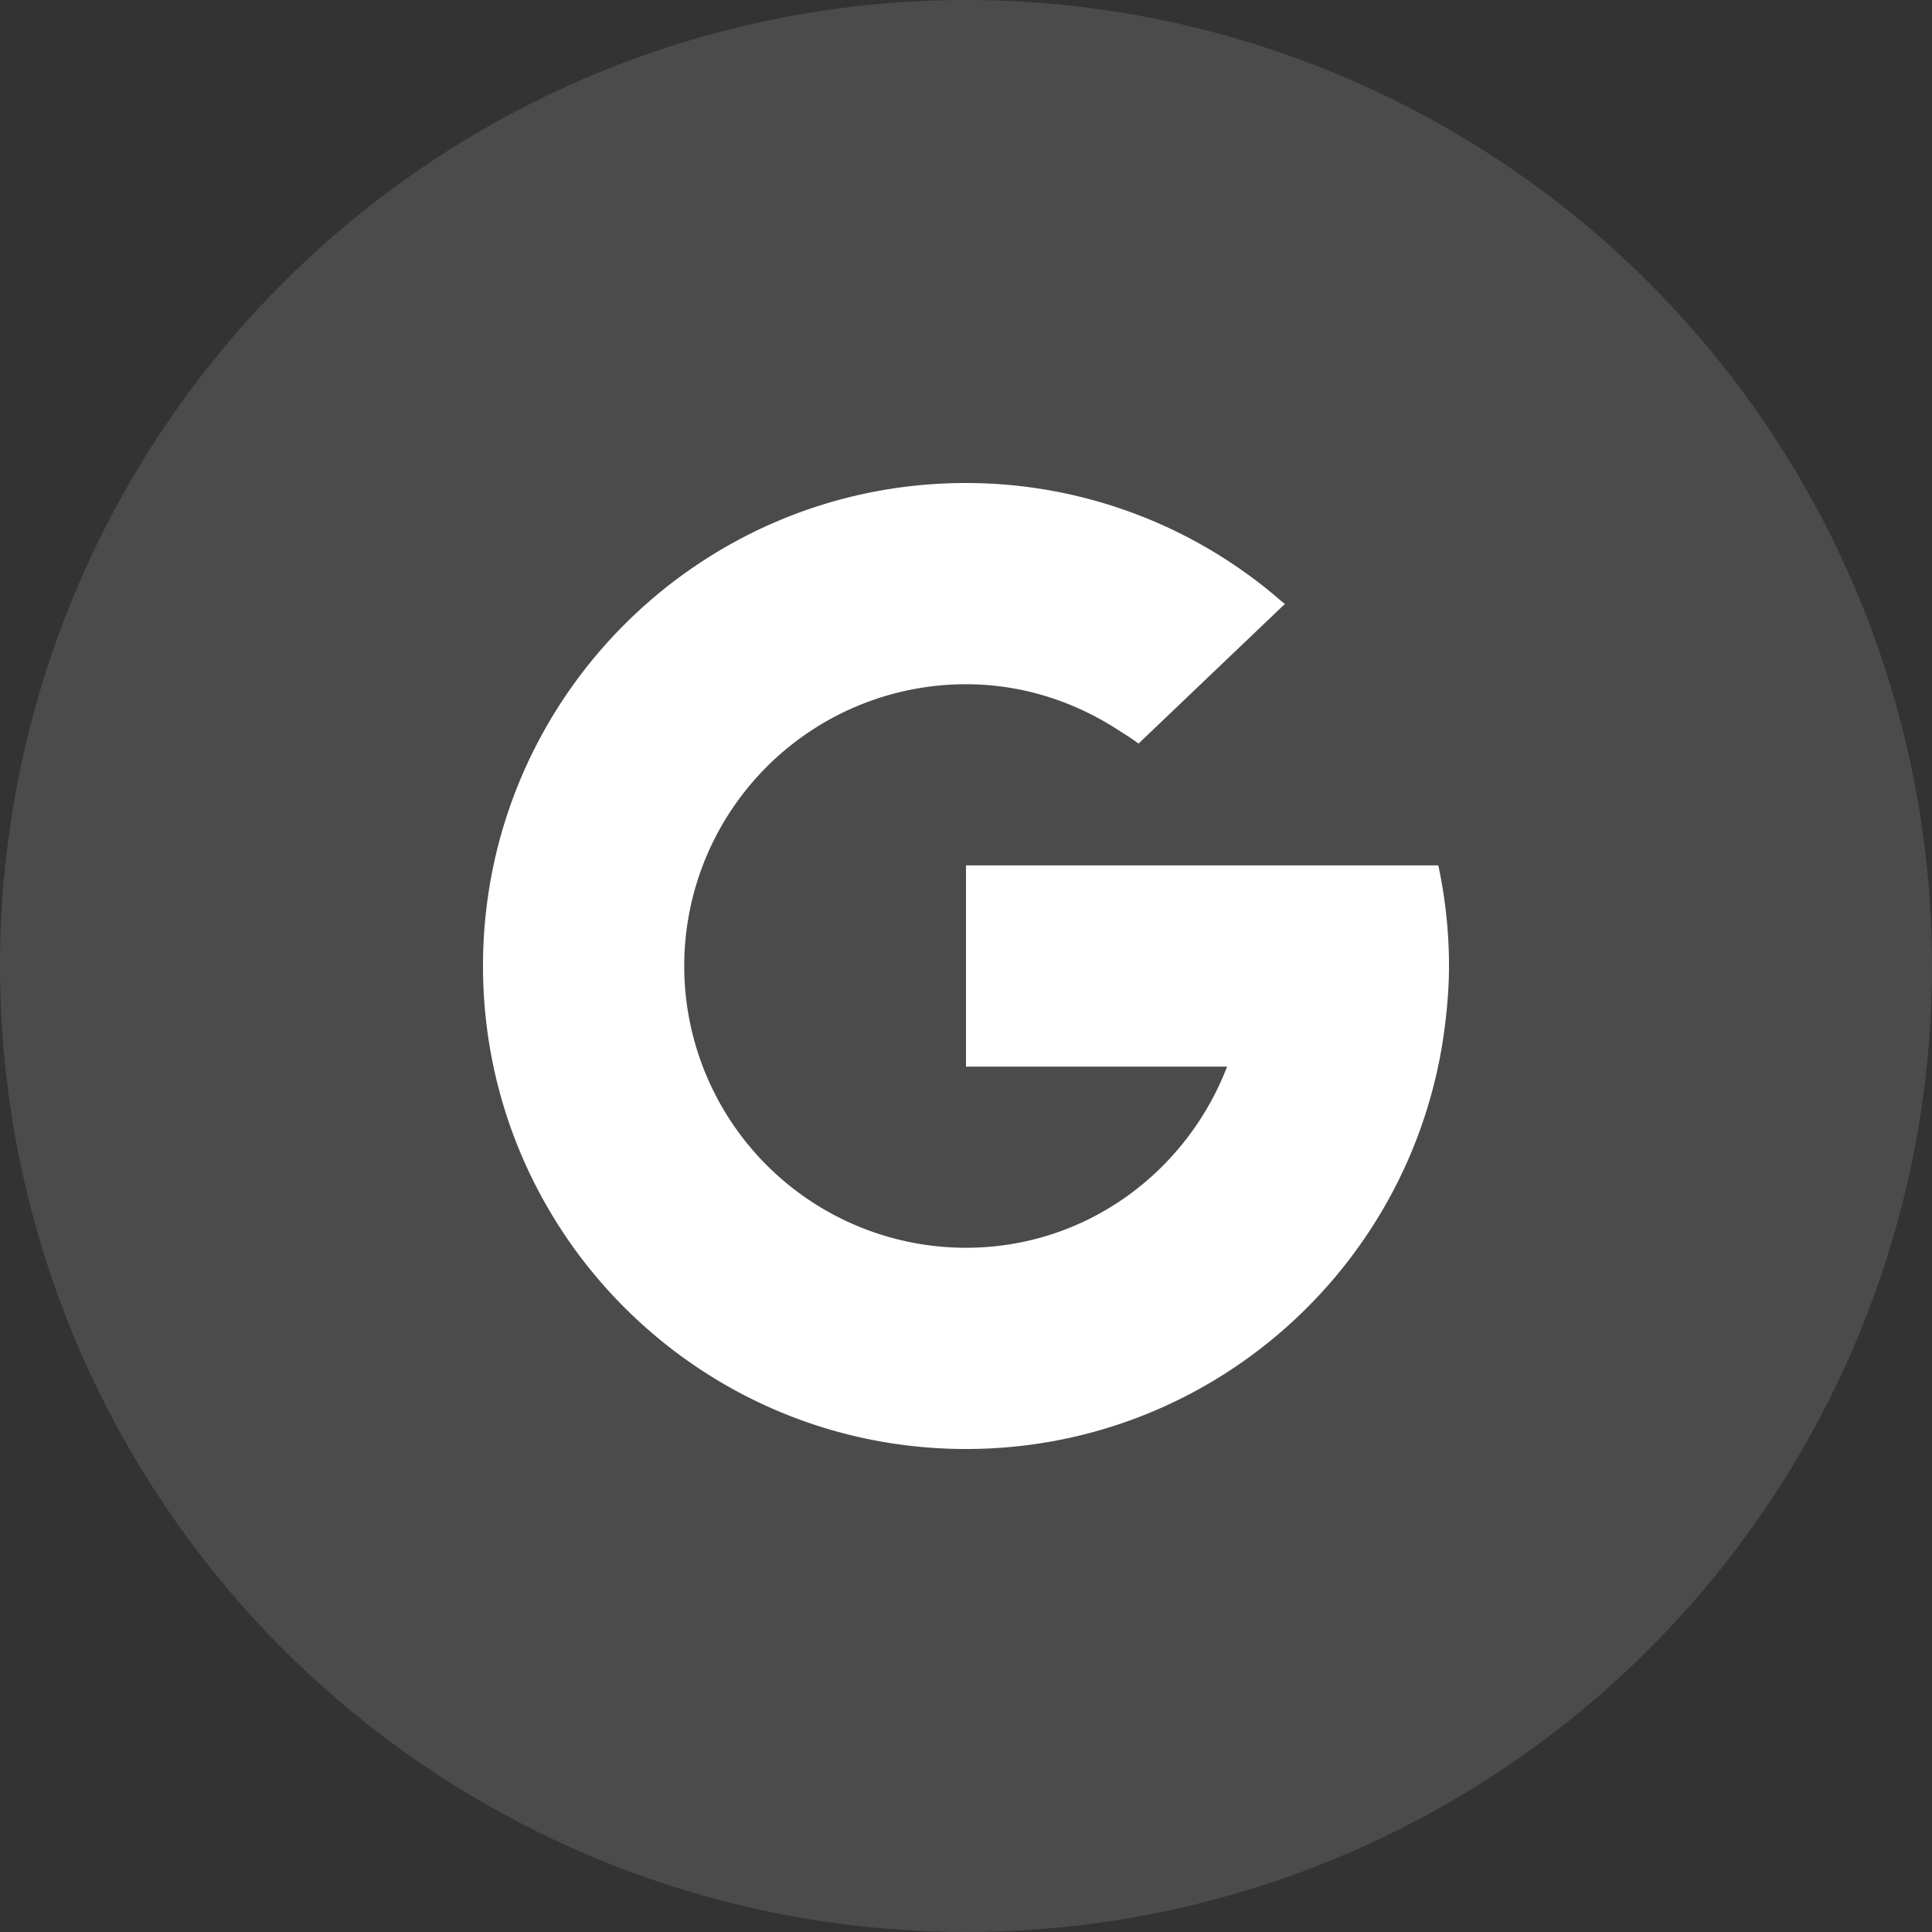
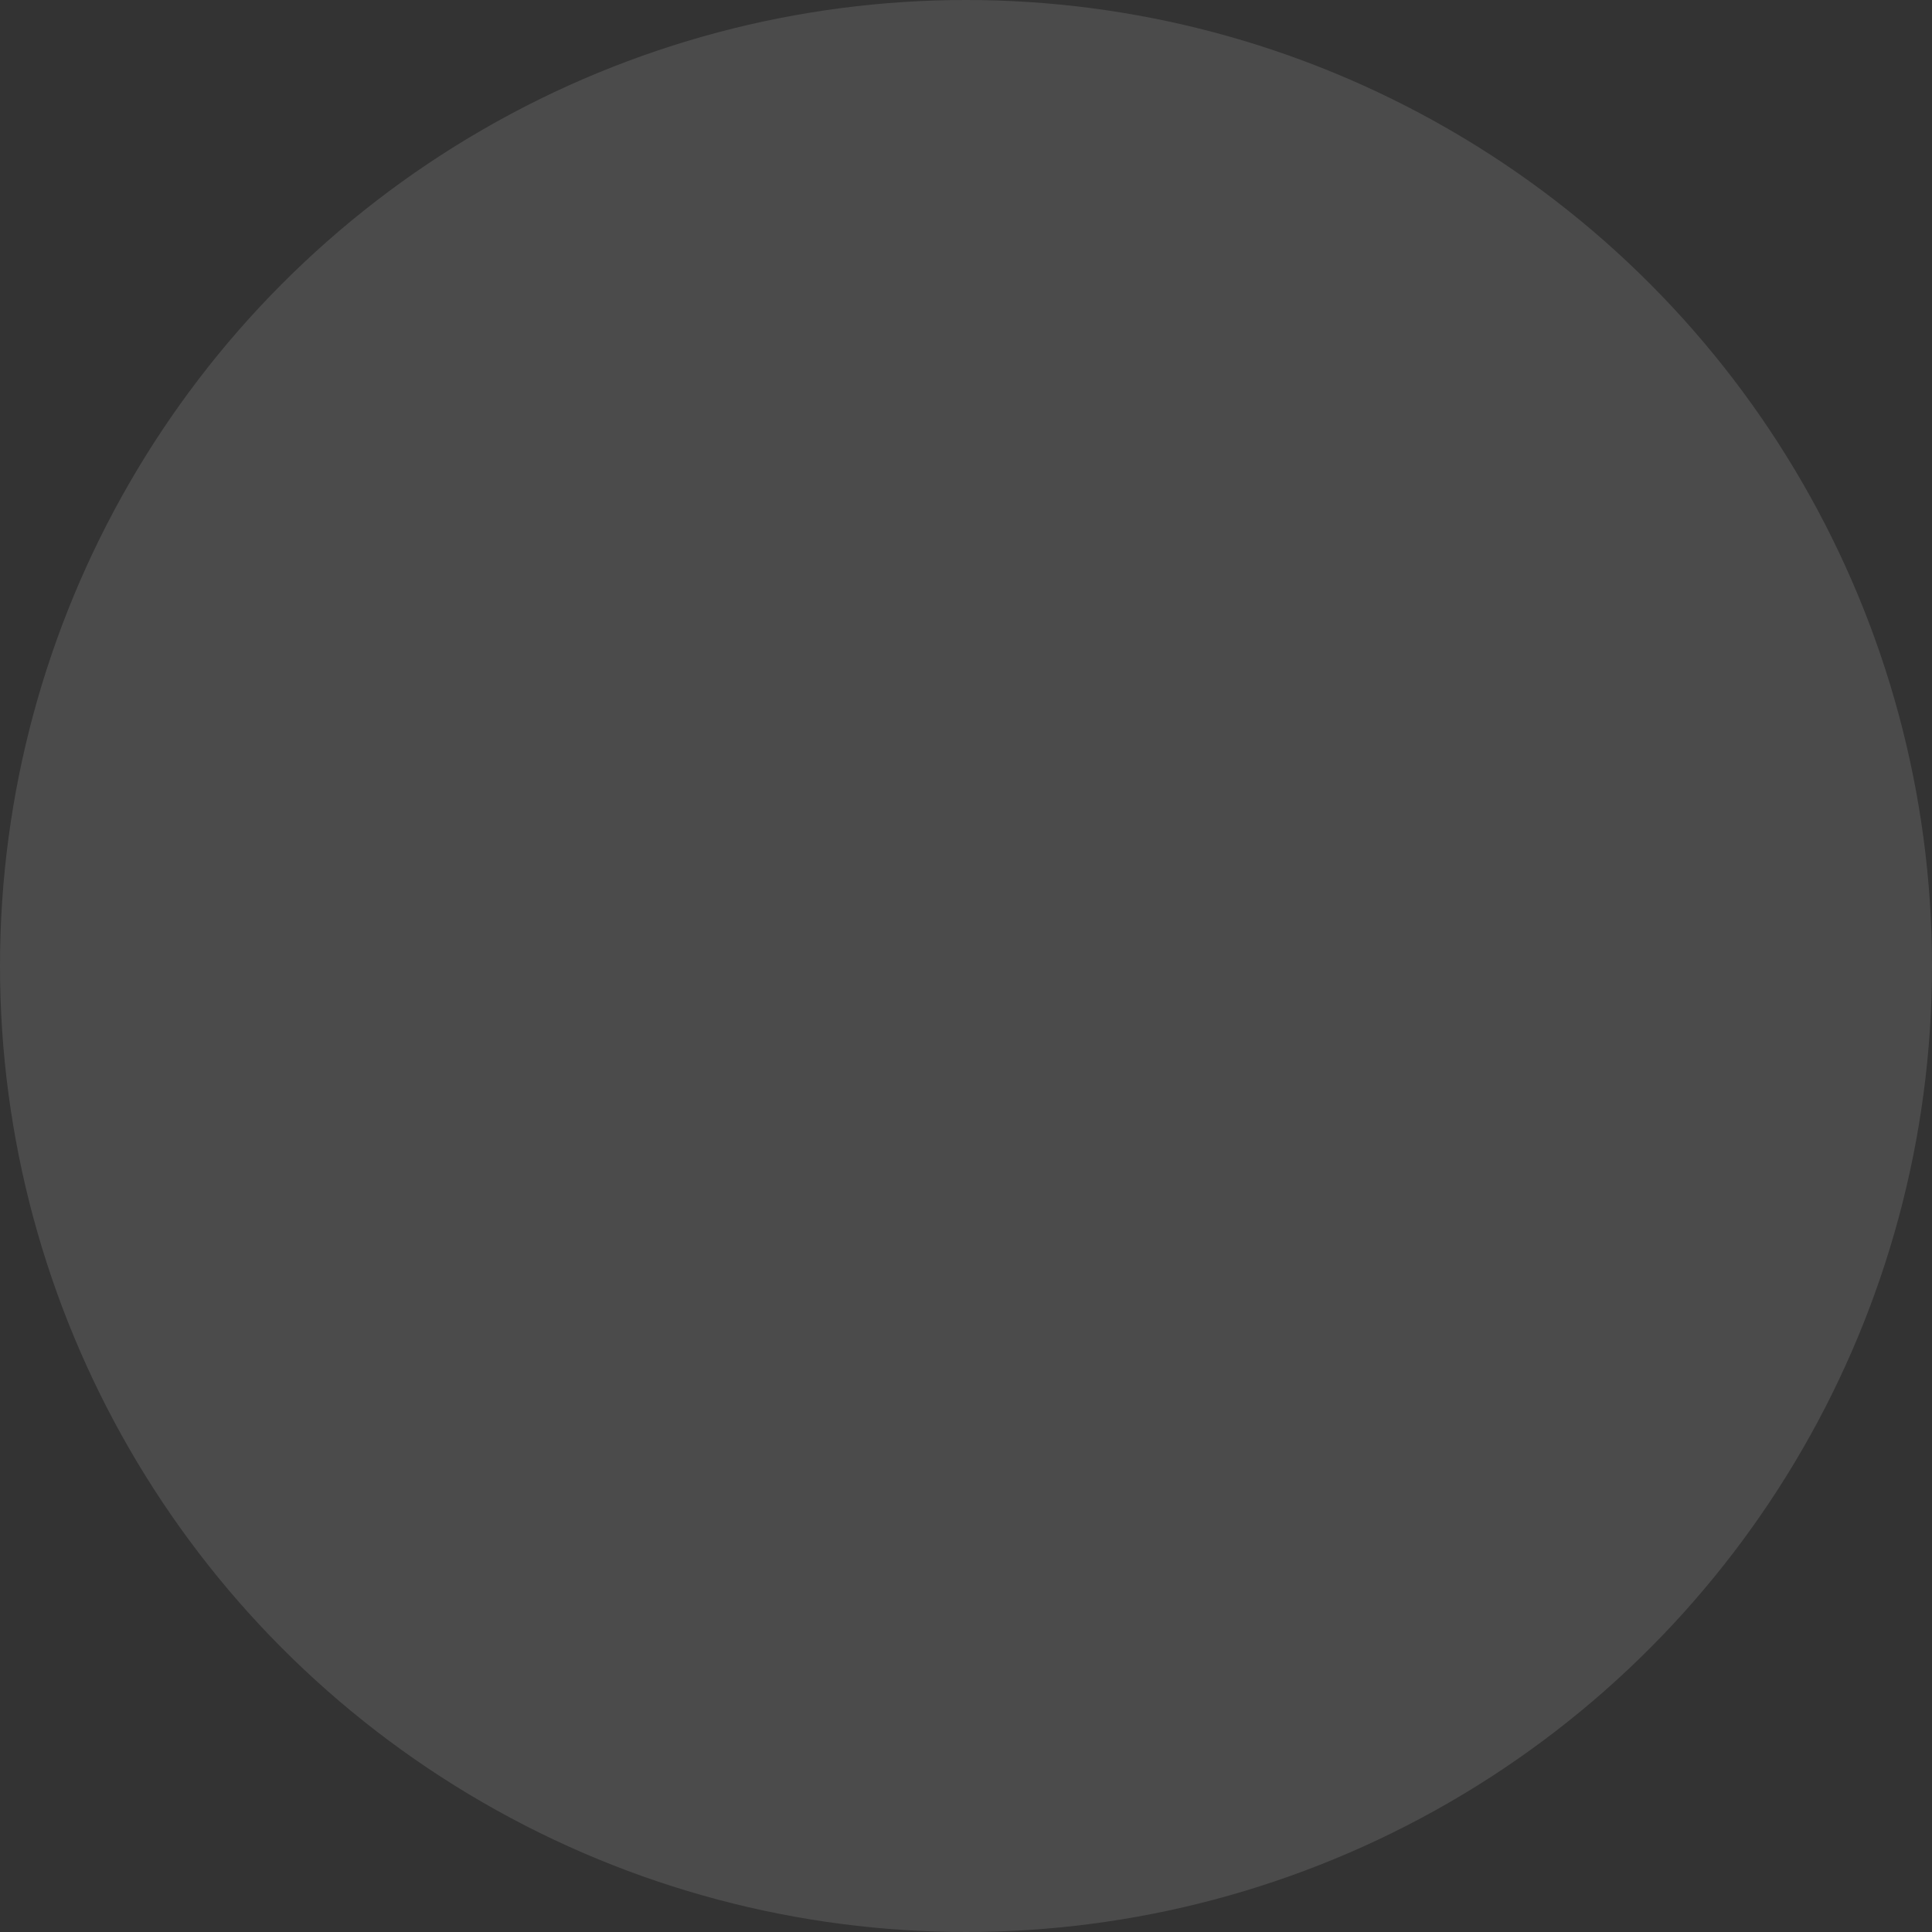
<svg xmlns="http://www.w3.org/2000/svg" width="44" height="44" fill="none">
  <rect width="100%" height="100%" fill="#333333" stroke="none" />
  <circle cx="22" cy="22" r="22" fill="#fff" fill-opacity=".12" />
-   <path fill="#fff" d="M32.757 19.708H22v4.584h5.946c-.925 2.403-3.217 4.125-5.946 4.125a6.417 6.417 0 0 1 0-12.834c1.285 0 2.47.395 3.473 1.046.153.1.312.194.456.306l3.334-3.181-.075-.058A10.936 10.936 0 0 0 22 11c-6.075 0-11 4.925-11 11s4.925 11 11 11c5.608 0 10.226-4.2 10.905-9.623.057-.451.095-.91.095-1.377 0-.786-.086-1.552-.243-2.292z" />
</svg>